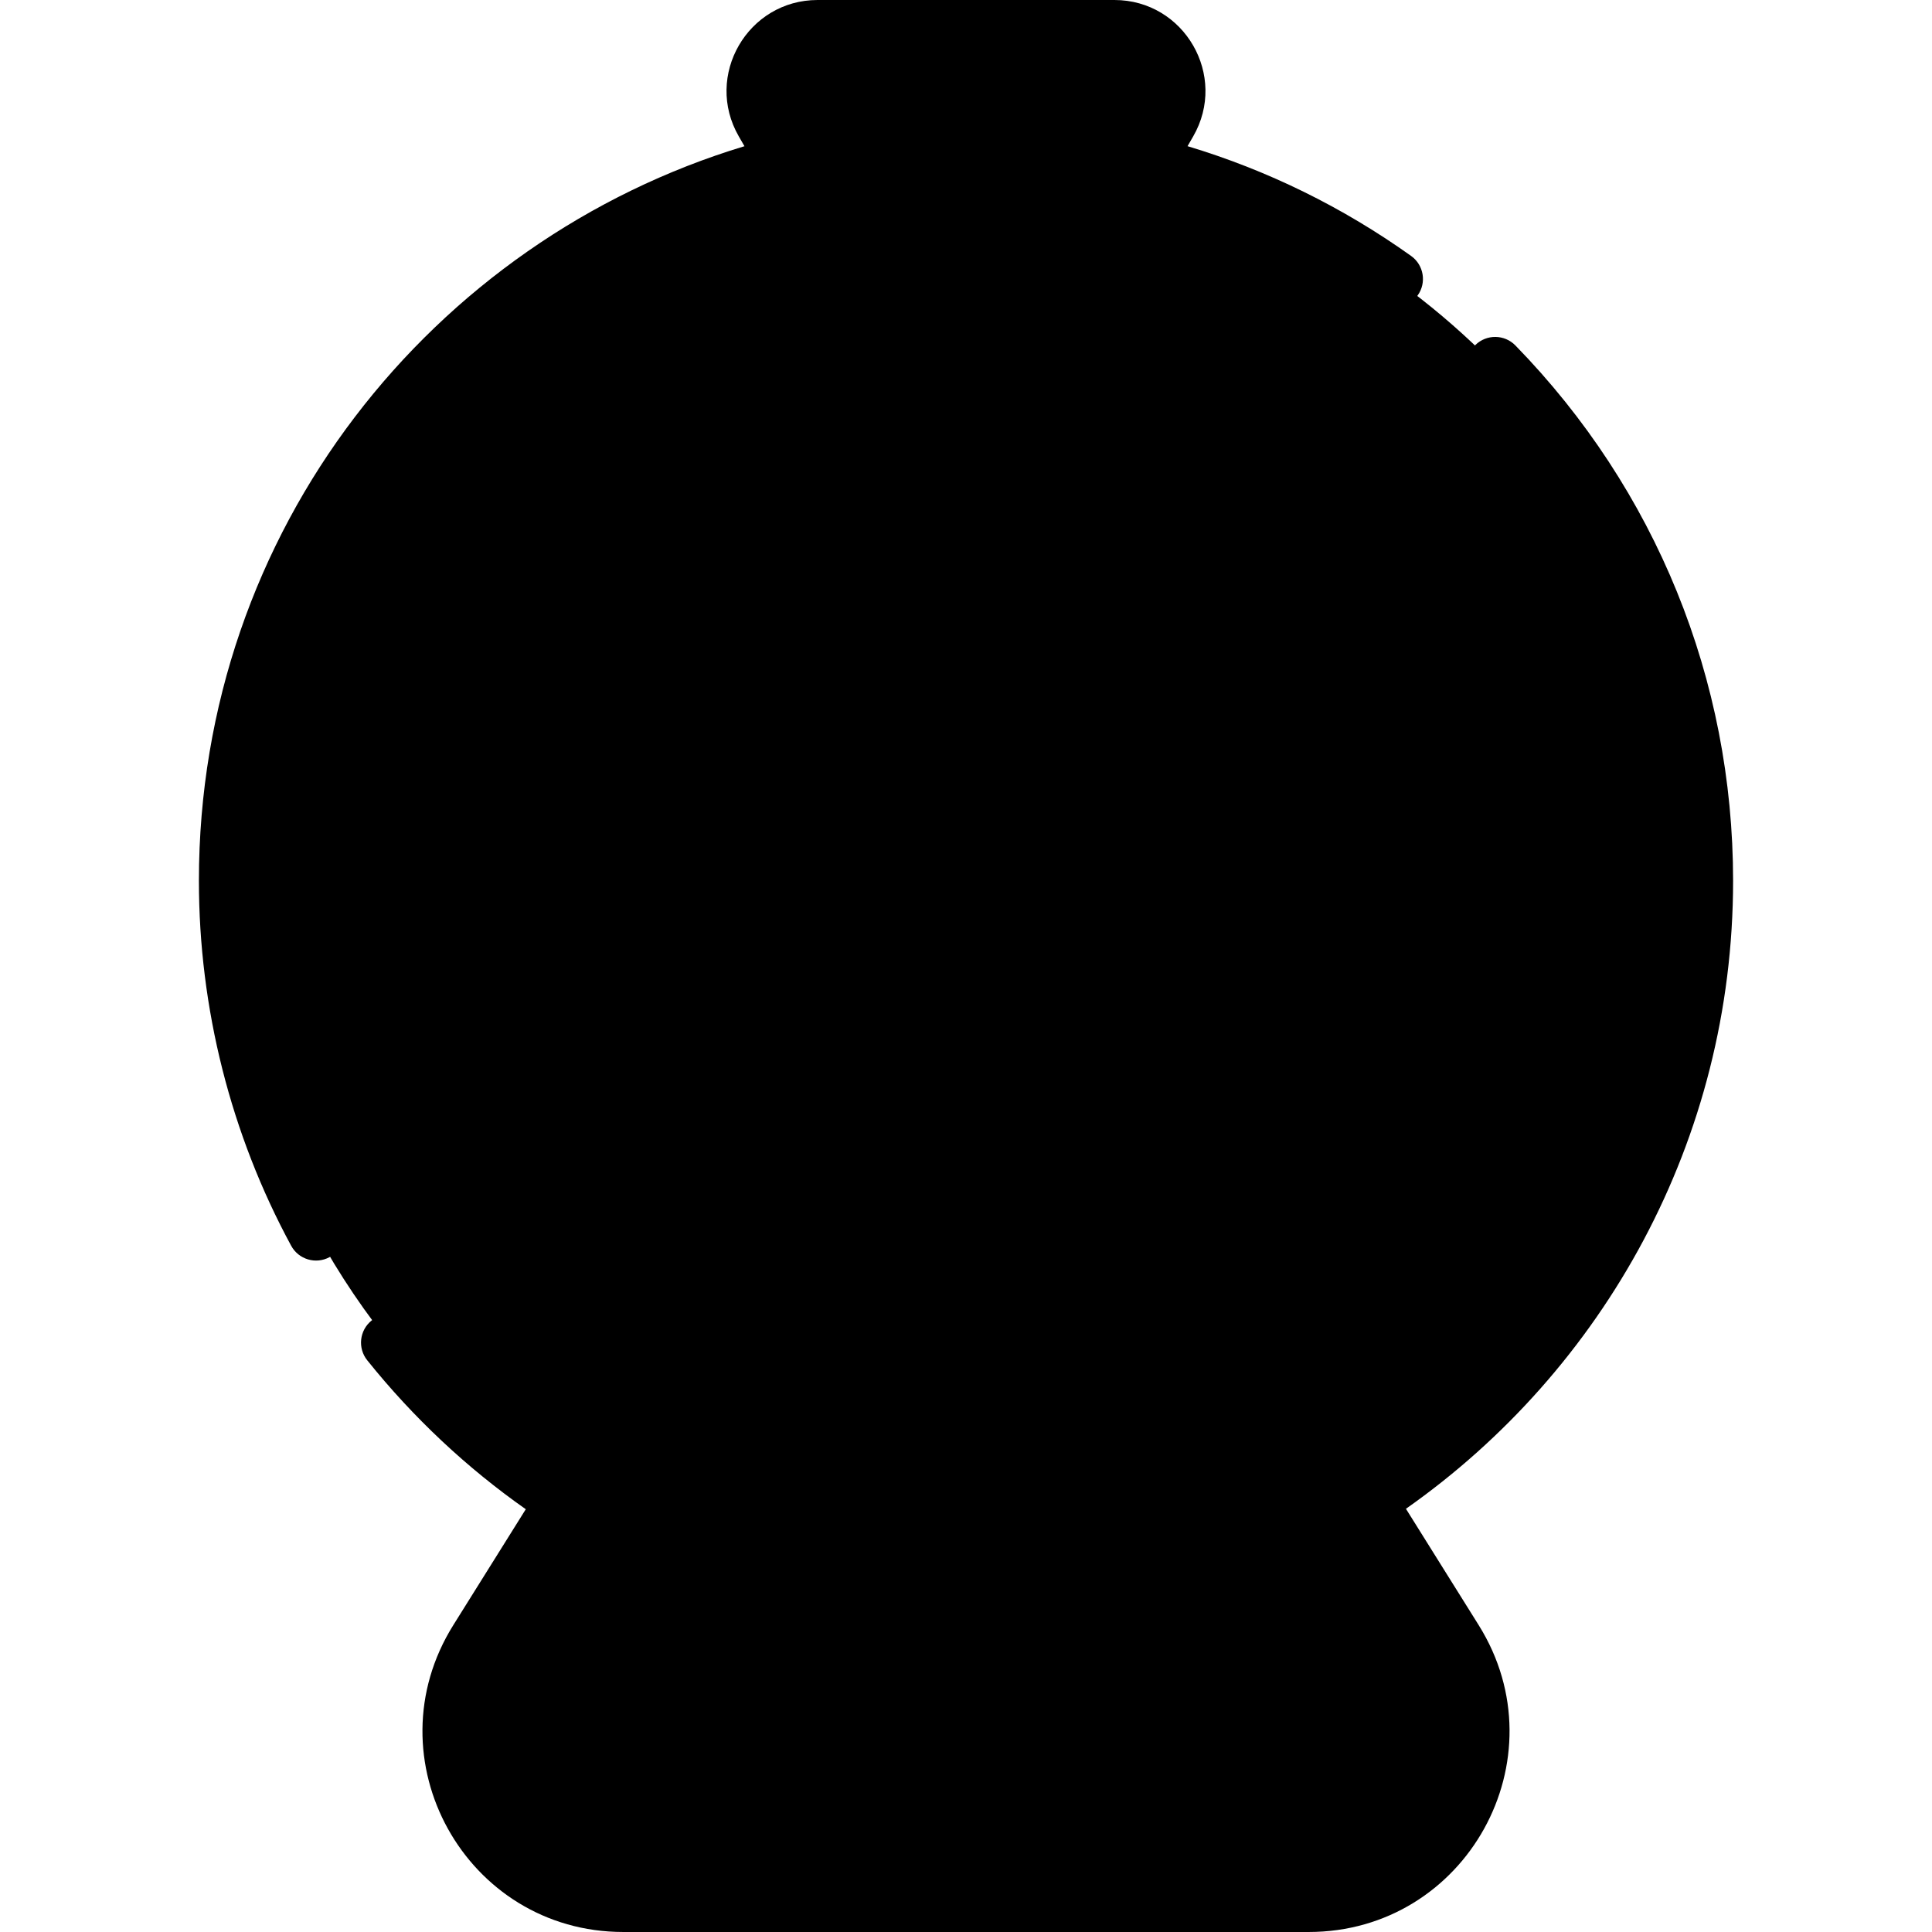
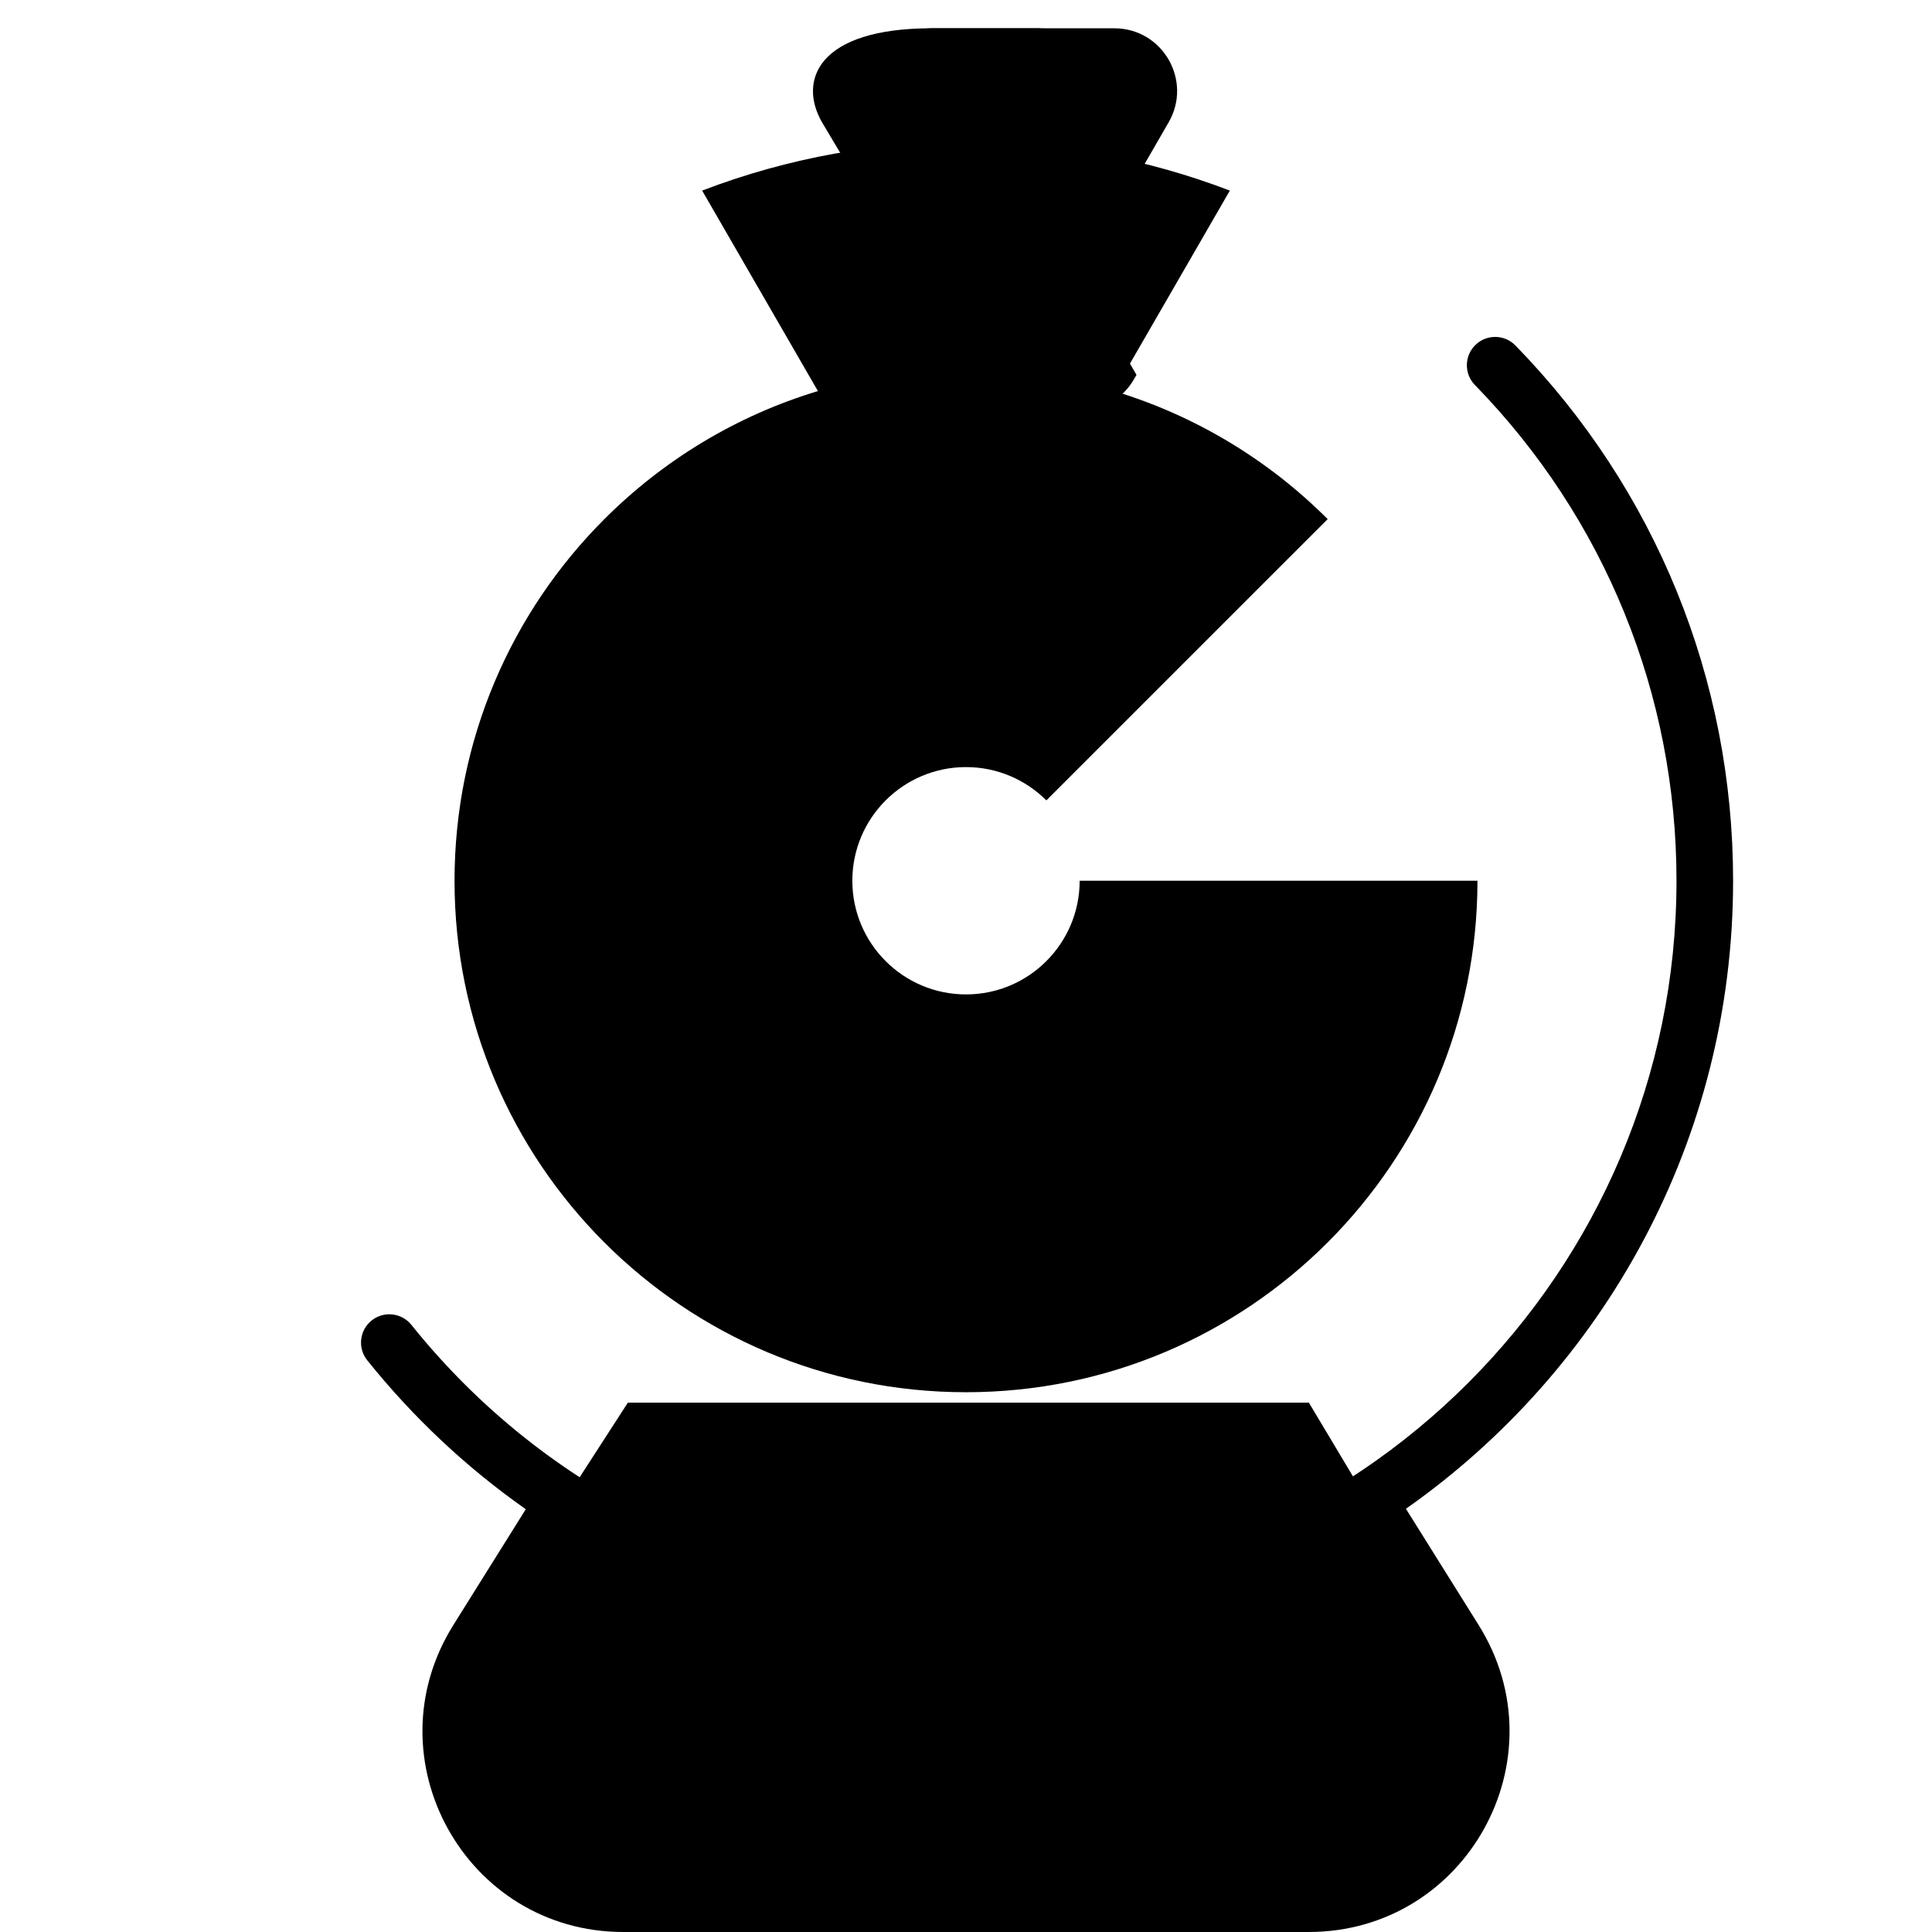
<svg xmlns="http://www.w3.org/2000/svg" id="Capa_1" enable-background="new 0 0 512 512" height="512" viewBox="0 0 512 512" width="512">
  <g>
    <path d="m385.501 434.639-10.864-17.372-19.99-10.66h-182.233l-16.483 27.095c.003.1-50.202 70.798 49.939 70.798h140.935c35.855 0 57.713-39.449 38.696-69.861z" fill="hsl(256, 89.0%, 63.9%)" />
    <path d="m181.495 499.745c-31.454-15.276-13.556-62.909 20.321-54.245 57.374 14.672 120.271 5.793 172.821-28.233l-12.199-19.506-15.573-26.045h-180.476l-16.828 26.045c-3.617 5.784-17.335 27.72-23.063 36.878-19.017 30.412 2.841 69.861 38.696 69.861h40.675c-10.263 0-18.231-1.772-24.374-4.755z" fill="hsl(249, 89.0%, 58.9%)" />
-     <path d="m325.923 50.507h-139.847c-73.574 28.17-125.864 99.463-125.864 182.902 0 108.078 87.716 195.788 195.788 195.788 108.078 0 195.788-87.716 195.788-195.788 0-83.443-52.292-154.732-125.865-182.902z" fill="hsl(233, 58.3%, 54.2%)" />
    <path d="m221.617 112.069c15.288 26.454 53.469 26.469 68.765 0l-.023-.013c.559-.888-1.965 3.455 35.564-61.549-43.639-16.709-93.725-17.66-139.847 0 28.294 49.012 34.195 59.232 35.548 61.559z" fill="hsl(232, 57.8%, 49.8%)" />
-     <circle cx="256" cy="233.409" fill="hsl(260, 89.0%, 85.8%)" r="47.918" />
    <path d="m216.751 103.638c-21.645 6.54-41.008 18.341-56.587 33.935l-4.543 18.424 58.987 58.987 20.096-2.871c5.452-5.452 12.982-8.826 21.296-8.826l13.052-10.04v-63.501z" fill="hsl(25, 89.0%, 39.0%)" />
    <path d="m256 98.727c-9.051 0-6.347 0-15.422 0-8.187.928-16.149 2.592-23.827 4.911 3.082 5.336 4.336 7.504 4.873 8.427l-.006.003c7.181 12.425 20.03 19.842 34.373 19.842 4.55 0 8.946-.751 13.062-2.164v-23.851z" fill="hsl(20, 89.0%, 36.4%)" />
    <path d="m160.164 137.573 74.54 74.54c-5.452 5.452-8.826 12.982-8.826 21.296l-10.793 10.542h-83.837l-10.794-10.542c0-37.43 15.172-71.327 39.71-95.836z" fill="hsl(44, 89.0%, 72.9%)" />
    <path d="m256 263.53 13.052 6.777v88.105l-13.052 10.542c-37.431 0-71.317-15.171-95.846-39.7l-2.907-19.25 57.356-57.356 20.101 2.056c5.452 5.453 12.982 8.826 21.296 8.826z" fill="hsl(204, 55.9%, 64.4%)" />
    <path d="m225.879 233.409c0 8.313 3.374 15.844 8.826 21.296l-74.55 74.55c-24.529-24.529-39.7-58.415-39.7-95.846z" fill="hsl(92, 65.6%, 61.8%)" />
    <path d="m277.296 254.705 18.575-2.056 55.975 55.975v20.63c-24.529 24.529-58.415 39.7-95.846 39.7v-105.424c8.314 0 15.844-3.373 21.296-8.825z" fill="hsl(258, 89.0%, 72.9%)" />
-     <path d="m391.546 233.409-12.551 12.048h-82.582l-10.291-12.048c0-8.314-3.374-15.844-8.826-21.296l-5.231-18.913 55.645-55.637 24.136.01c24.528 24.519 39.7 58.406 39.7 95.836z" fill="hsl(129, 9.5%, 34.8%)" />
    <path d="m286.121 233.409h105.424c0 37.431-15.171 71.317-39.7 95.846l-74.55-74.55c5.453-5.452 8.826-12.982 8.826-21.296z" fill="hsl(92, 65.6%, 61.8%)" />
    <path d="m295.251 103.637-39.251 28.274v71.377c8.314 0 15.844 3.374 21.296 8.826l74.55-74.54c-15.58-15.595-34.944-27.397-56.595-33.937z" fill="hsl(44, 89.0%, 72.9%)" />
    <path d="m290.383 112.069-.023-.013c.556-.882.665-1.1 4.891-8.419-7.678-2.319-15.641-3.982-23.829-4.91-9.074 0-6.372 0-15.422 0v33.183c14.352-.004 27.205-7.42 34.383-19.841z" fill="hsl(41, 89.0%, 45.0%)" />
    <path d="m295.318 7.5h-48.515c-30.072 0-35.342 13.846-28.956 24.91l38.153 64.115 15.061 2.825c5.47-9.473 38.593-66.849 38.645-66.939 6.386-11.065-1.606-24.911-14.388-24.911z" fill="hsl(92, 65.6%, 61.8%)" />
-     <path d="m246.803 7.5h-30.121c-12.781 0-20.774 13.846-14.388 24.91 18.349 31.785 40.171 69.58 39.318 68.104 6.417 11.105 22.397 11.037 28.776 0-.245.424.017-.028.673-1.165-2.257-3.908-10.953-18.97-38.646-66.939-6.386-11.064 1.606-24.91 14.388-24.91z" fill="hsl(89, 53.9%, 55.1%)" />
+     <path d="m246.803 7.5c-12.781 0-20.774 13.846-14.388 24.91 18.349 31.785 40.171 69.58 39.318 68.104 6.417 11.105 22.397 11.037 28.776 0-.245.424.017-.028.673-1.165-2.257-3.908-10.953-18.97-38.646-66.939-6.386-11.064 1.606-24.91 14.388-24.91z" fill="hsl(89, 53.9%, 55.1%)" />
  </g>
  <g>
-     <path d="m67.712 233.409c0-84.837 56.177-158.587 137.298-181.292l23.599 40.88c-65.062 12.712-115.583 69.751-115.659 140.279-.088 79.841 64.767 143.179 143.05 143.179.347 0 .687-.032 1.022-.078 78.328-.554 142.024-63.93 142.024-142.967 0-69.05-48.982-127.545-115.649-140.423 4.118-7.134 11.264-19.512 23.592-40.868 20.888 5.857 40.463 15.227 58.252 27.915 3.385 2.416 8.067 1.608 10.461-1.75 2.405-3.372 1.622-8.056-1.75-10.461-18.162-12.956-38.051-22.714-59.238-29.086.49-.848.985-1.707 1.488-2.577 9.268-16.06-2.313-36.16-20.884-36.16h-78.637c-18.542 0-30.166 20.075-20.884 36.159 0 0 .001 0 .001.001l1.494 2.587c-82.607 24.949-144.58 101.594-144.58 194.662 0 33.79 8.455 67.239 24.452 96.73 1.969 3.632 6.519 4.995 10.169 3.017 3.641-1.976 4.991-6.527 3.017-10.169-14.81-27.302-22.638-58.278-22.638-89.578zm207.486-126.613c25.267 3.788 47.924 14.836 65.939 30.878l-64.373 64.365c-4.094-2.712-8.607-4.533-13.264-5.474v-81.427c4.632-1.494 8.697-4.367 11.698-8.342zm108.623 119.113h-91.811c-.84-4.766-2.548-9.627-5.212-12.691l64.94-64.932c18.617 20.959 30.373 48.029 32.083 77.623zm-32.133 92.581-64.537-64.537c2.234-3.991 4.077-8.651 4.628-13.232l92.044.189c-1.658 28.893-12.877 55.977-32.135 77.58zm-223.516-77.581h90.984c.94 4.657 2.762 9.169 5.473 13.263l-64.317 64.317c-19.269-21.611-30.487-48.692-32.14-77.58zm32.147-92.574 64.311 64.311c-2.711 4.094-4.533 8.606-5.473 13.263h-90.982c1.662-28.907 12.885-55.99 32.144-77.574zm79.693 69.077c8.807-8.802 23.152-8.824 31.969-.007 7.236 6.857 10.409 21.287.006 32.001-8.65 8.909-23.122 8.849-31.985-.009-8.811-8.818-8.811-23.159-.001-31.975.003-.001 0 .002.011-.01zm-4.776 47.368c4.094 2.711 8.607 4.532 13.264 5.473v90.984c-28.889-1.657-55.973-12.876-77.581-32.14zm28.264 5.472c4.656-.941 9.169-2.762 13.263-5.473l64.318 64.318c-21.603 19.259-48.687 30.479-77.58 32.139v-90.984zm-15-73.687c-4.657.941-9.169 2.762-13.263 5.473l-64.308-64.308c18.477-16.429 41.483-27.246 65.87-30.934 2.998 3.975 7.065 6.851 11.701 8.346zm-31.818-181.565h78.637c7.024 0 11.388 7.605 7.893 13.66-.058.1-41.988 72.723-39.317 68.102-3.495 6.047-12.263 6.099-15.774.023-1.245-2.164 5.553 9.611-39.329-68.124-3.509-6.074.885-13.661 7.89-13.661z" />
    <path d="m372.588 399.845c52.39-36.809 86.7-97.687 86.7-166.436 0-53.311-20.485-103.689-57.683-141.854-2.89-2.967-7.638-3.027-10.605-.137-2.967 2.892-3.027 7.64-.137 10.605 34.451 35.349 53.425 82.009 53.425 131.386 0 103.822-84.466 188.288-188.288 188.288-58.218 0-111.559-26.434-146.975-70.588-2.592-3.232-7.312-3.751-10.543-1.158-3.231 2.592-3.75 7.312-1.158 10.543 12.266 15.292 26.429 28.519 42.014 39.468l-19.199 30.7c-22.154 35.431 3.263 81.338 45.055 81.338h181.611c41.779 0 67.217-45.894 45.055-81.338zm-25.782 97.155h-181.612c-29.986 0-48.246-32.943-32.336-58.385l19.072-30.496c31.04 18.528 66.799 28.578 104.07 28.578 37.981 0 73.555-10.48 104.003-28.686l19.139 30.604c15.909 25.441-2.348 58.385-32.336 58.385z" />
    <path d="m193.298 444.288c-4.143 0-7.5 3.357-7.5 7.5v12.048c0 4.143 3.357 7.5 7.5 7.5s7.5-3.357 7.5-7.5v-12.048c0-4.142-3.358-7.5-7.5-7.5z" />
-     <path d="m318.702 444.288c-4.142 0-7.5 3.357-7.5 7.5v12.048c0 4.143 3.358 7.5 7.5 7.5 4.143 0 7.5-3.357 7.5-7.5v-12.048c0-4.142-3.357-7.5-7.5-7.5z" />
    <path d="m277.447 457.815c-3.124-2.715-7.861-2.388-10.581.739-2.736 3.146-6.696 4.952-10.866 4.951-4.17 0-8.131-1.805-10.866-4.951-2.719-3.127-7.456-3.456-10.581-.739-3.126 2.718-3.457 7.455-.739 10.581 5.586 6.425 13.673 10.109 22.186 10.109s16.6-3.685 22.186-10.109c2.718-3.126 2.387-7.863-.739-10.581z" />
  </g>
</svg>